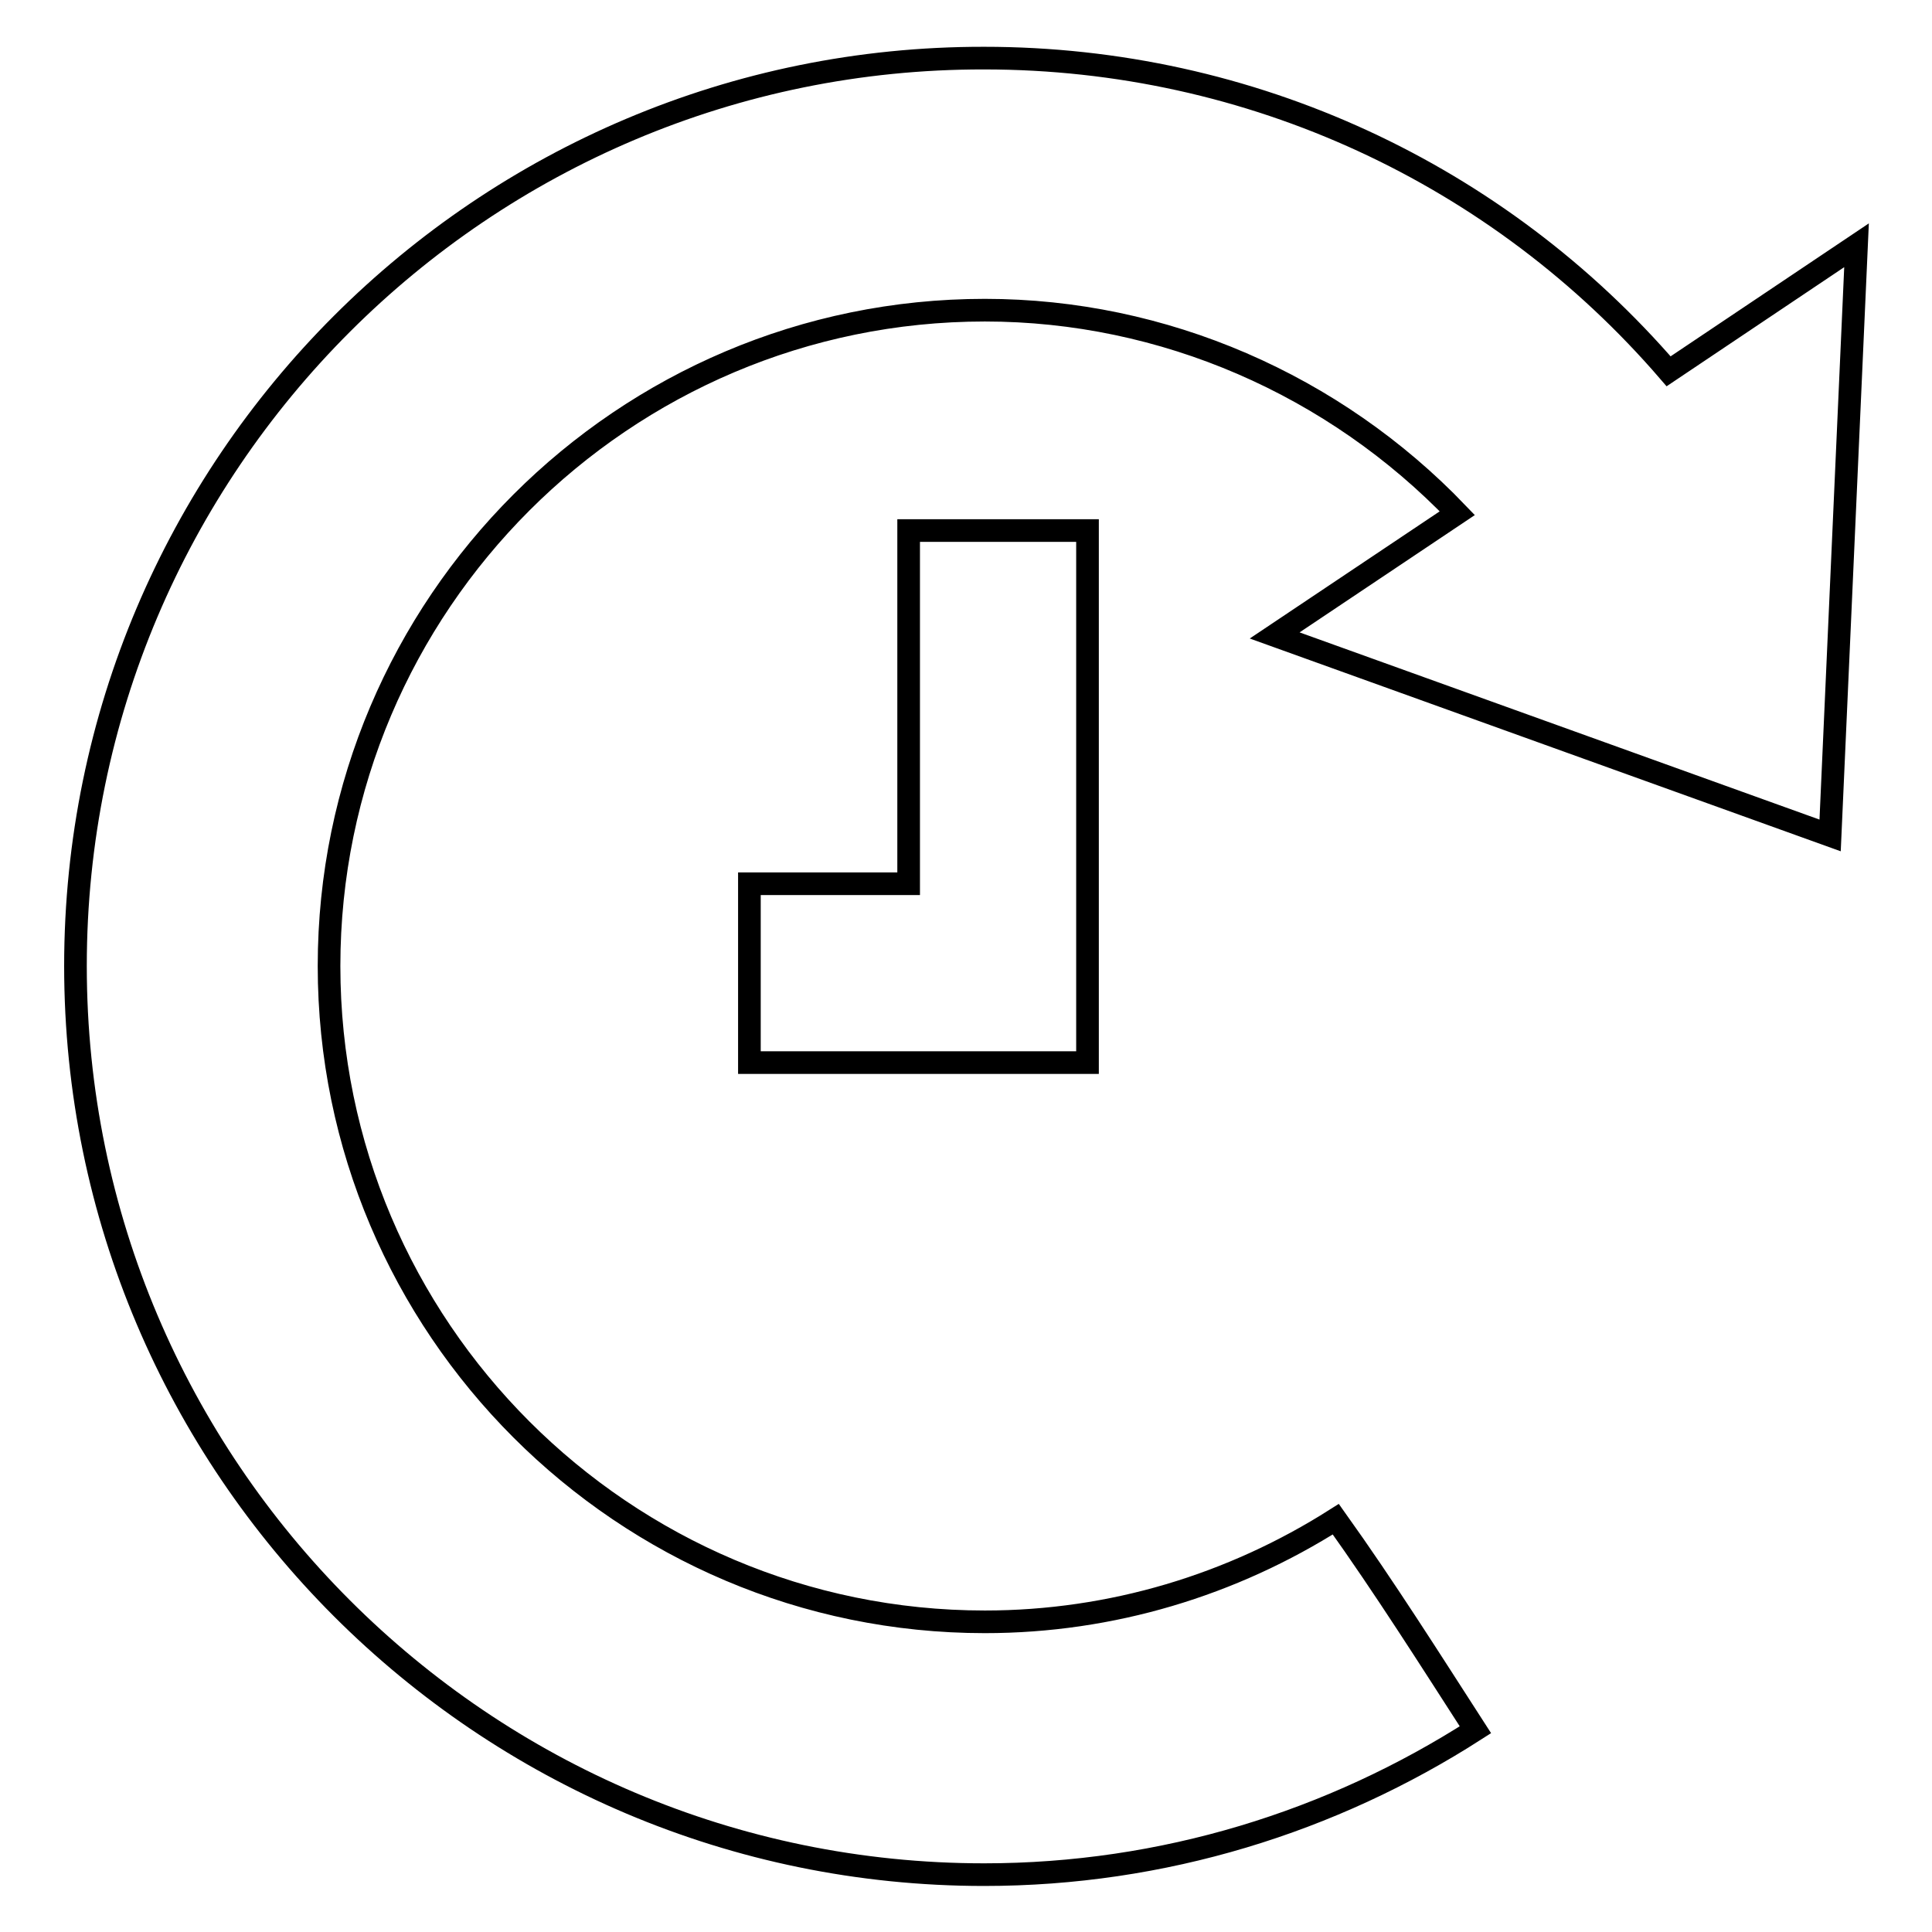
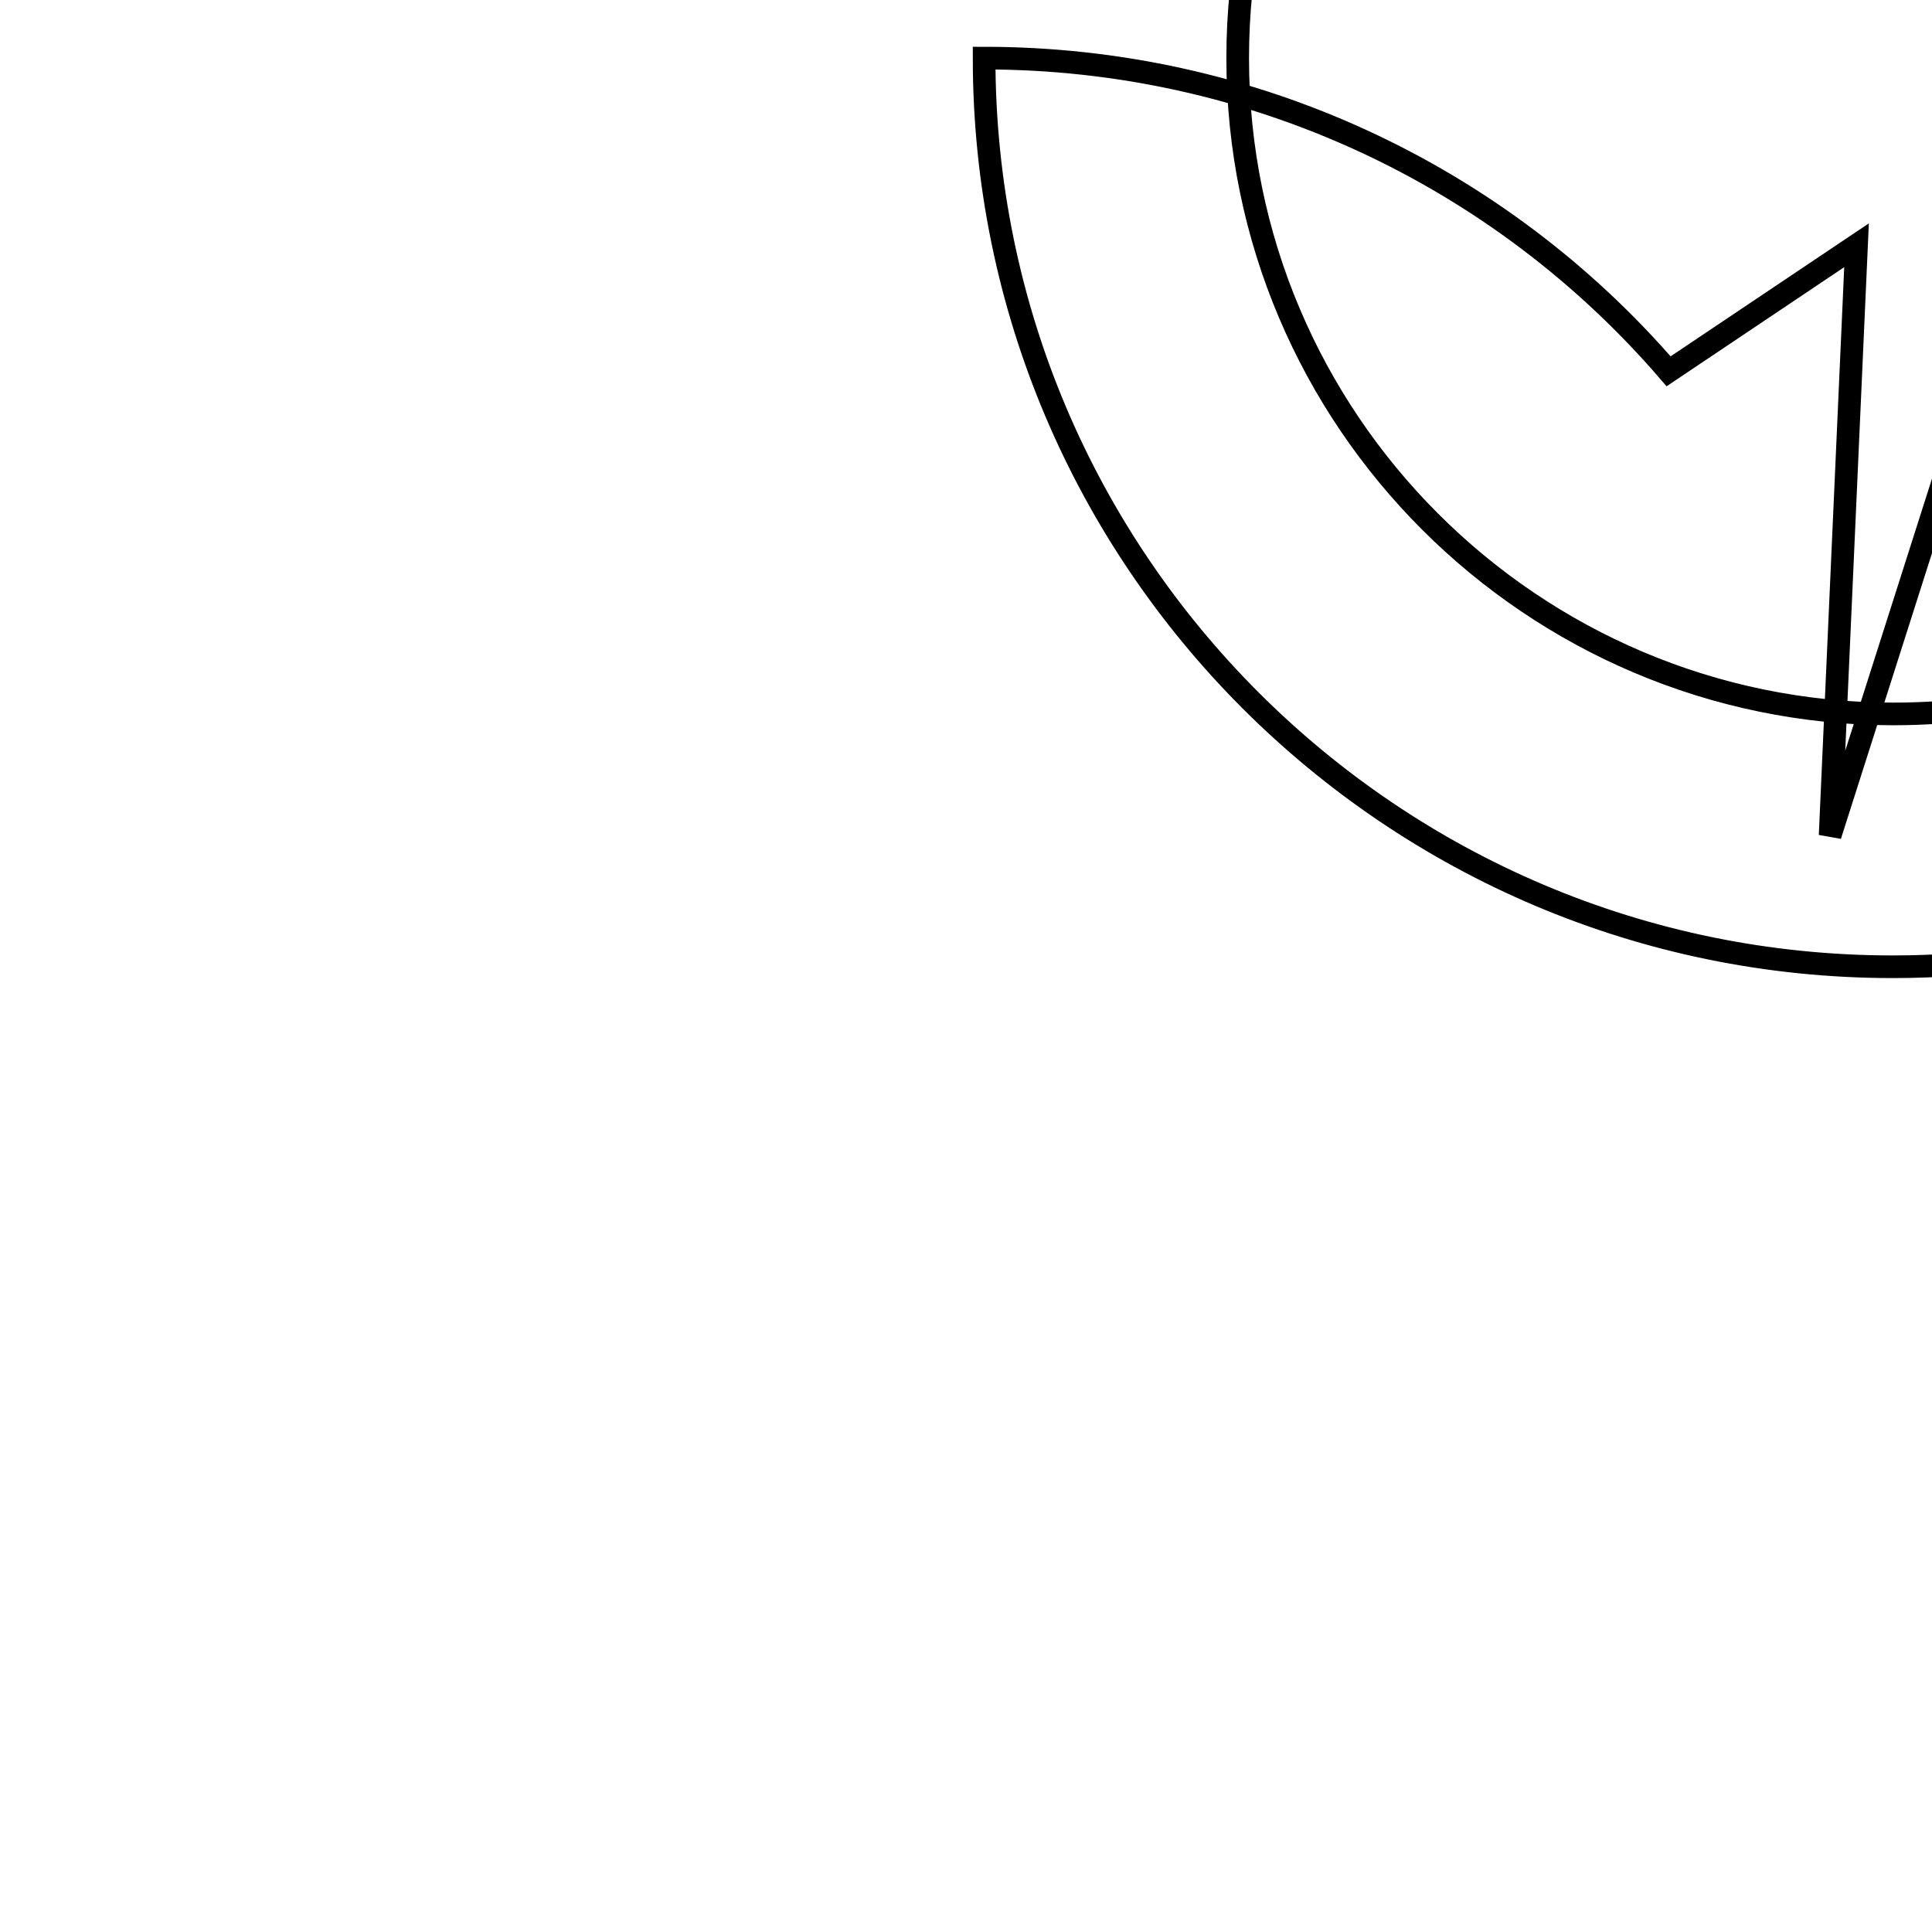
<svg xmlns="http://www.w3.org/2000/svg" version="1.1" x="0px" y="0px" viewBox="0 0 256 256" enable-background="new 0 0 256 256" xml:space="preserve">
  <g>
    <g>
      <g>
        <g>
-           <path stroke-width="3" fill-opacity="0" stroke="#000000" d="M242.5,110.7l3.5-78.2l-24.9,16.7c-22.5-26.1-55.3-41.5-90.7-41.5C64,7.6,10,61.6,10,128c0,66.4,54,120.4,120.4,120.4c23.7,0,46.1-7,65.1-19.2c-6-9.3-12-18.8-18.5-27.9c-13.7,8.7-29.7,13.6-46.5,13.6c-47.9,0-86.9-39-86.9-86.9c0-47.9,39-86.9,86.9-86.9c23.7,0,46.3,9.9,62.6,26.9l-24.2,16.2L242.5,110.7z" />
-           <path stroke-width="3" fill-opacity="0" stroke="#000000" d="M120.4 70.3L120.4 117.1 99.3 117.1 99.3 140.8 144.1 140.8 144.1 70.3 z" />
+           <path stroke-width="3" fill-opacity="0" stroke="#000000" d="M242.5,110.7l3.5-78.2l-24.9,16.7c-22.5-26.1-55.3-41.5-90.7-41.5c0,66.4,54,120.4,120.4,120.4c23.7,0,46.1-7,65.1-19.2c-6-9.3-12-18.8-18.5-27.9c-13.7,8.7-29.7,13.6-46.5,13.6c-47.9,0-86.9-39-86.9-86.9c0-47.9,39-86.9,86.9-86.9c23.7,0,46.3,9.9,62.6,26.9l-24.2,16.2L242.5,110.7z" />
        </g>
      </g>
      <g />
      <g />
      <g />
      <g />
      <g />
      <g />
      <g />
      <g />
      <g />
      <g />
      <g />
      <g />
      <g />
      <g />
      <g />
    </g>
  </g>
</svg>